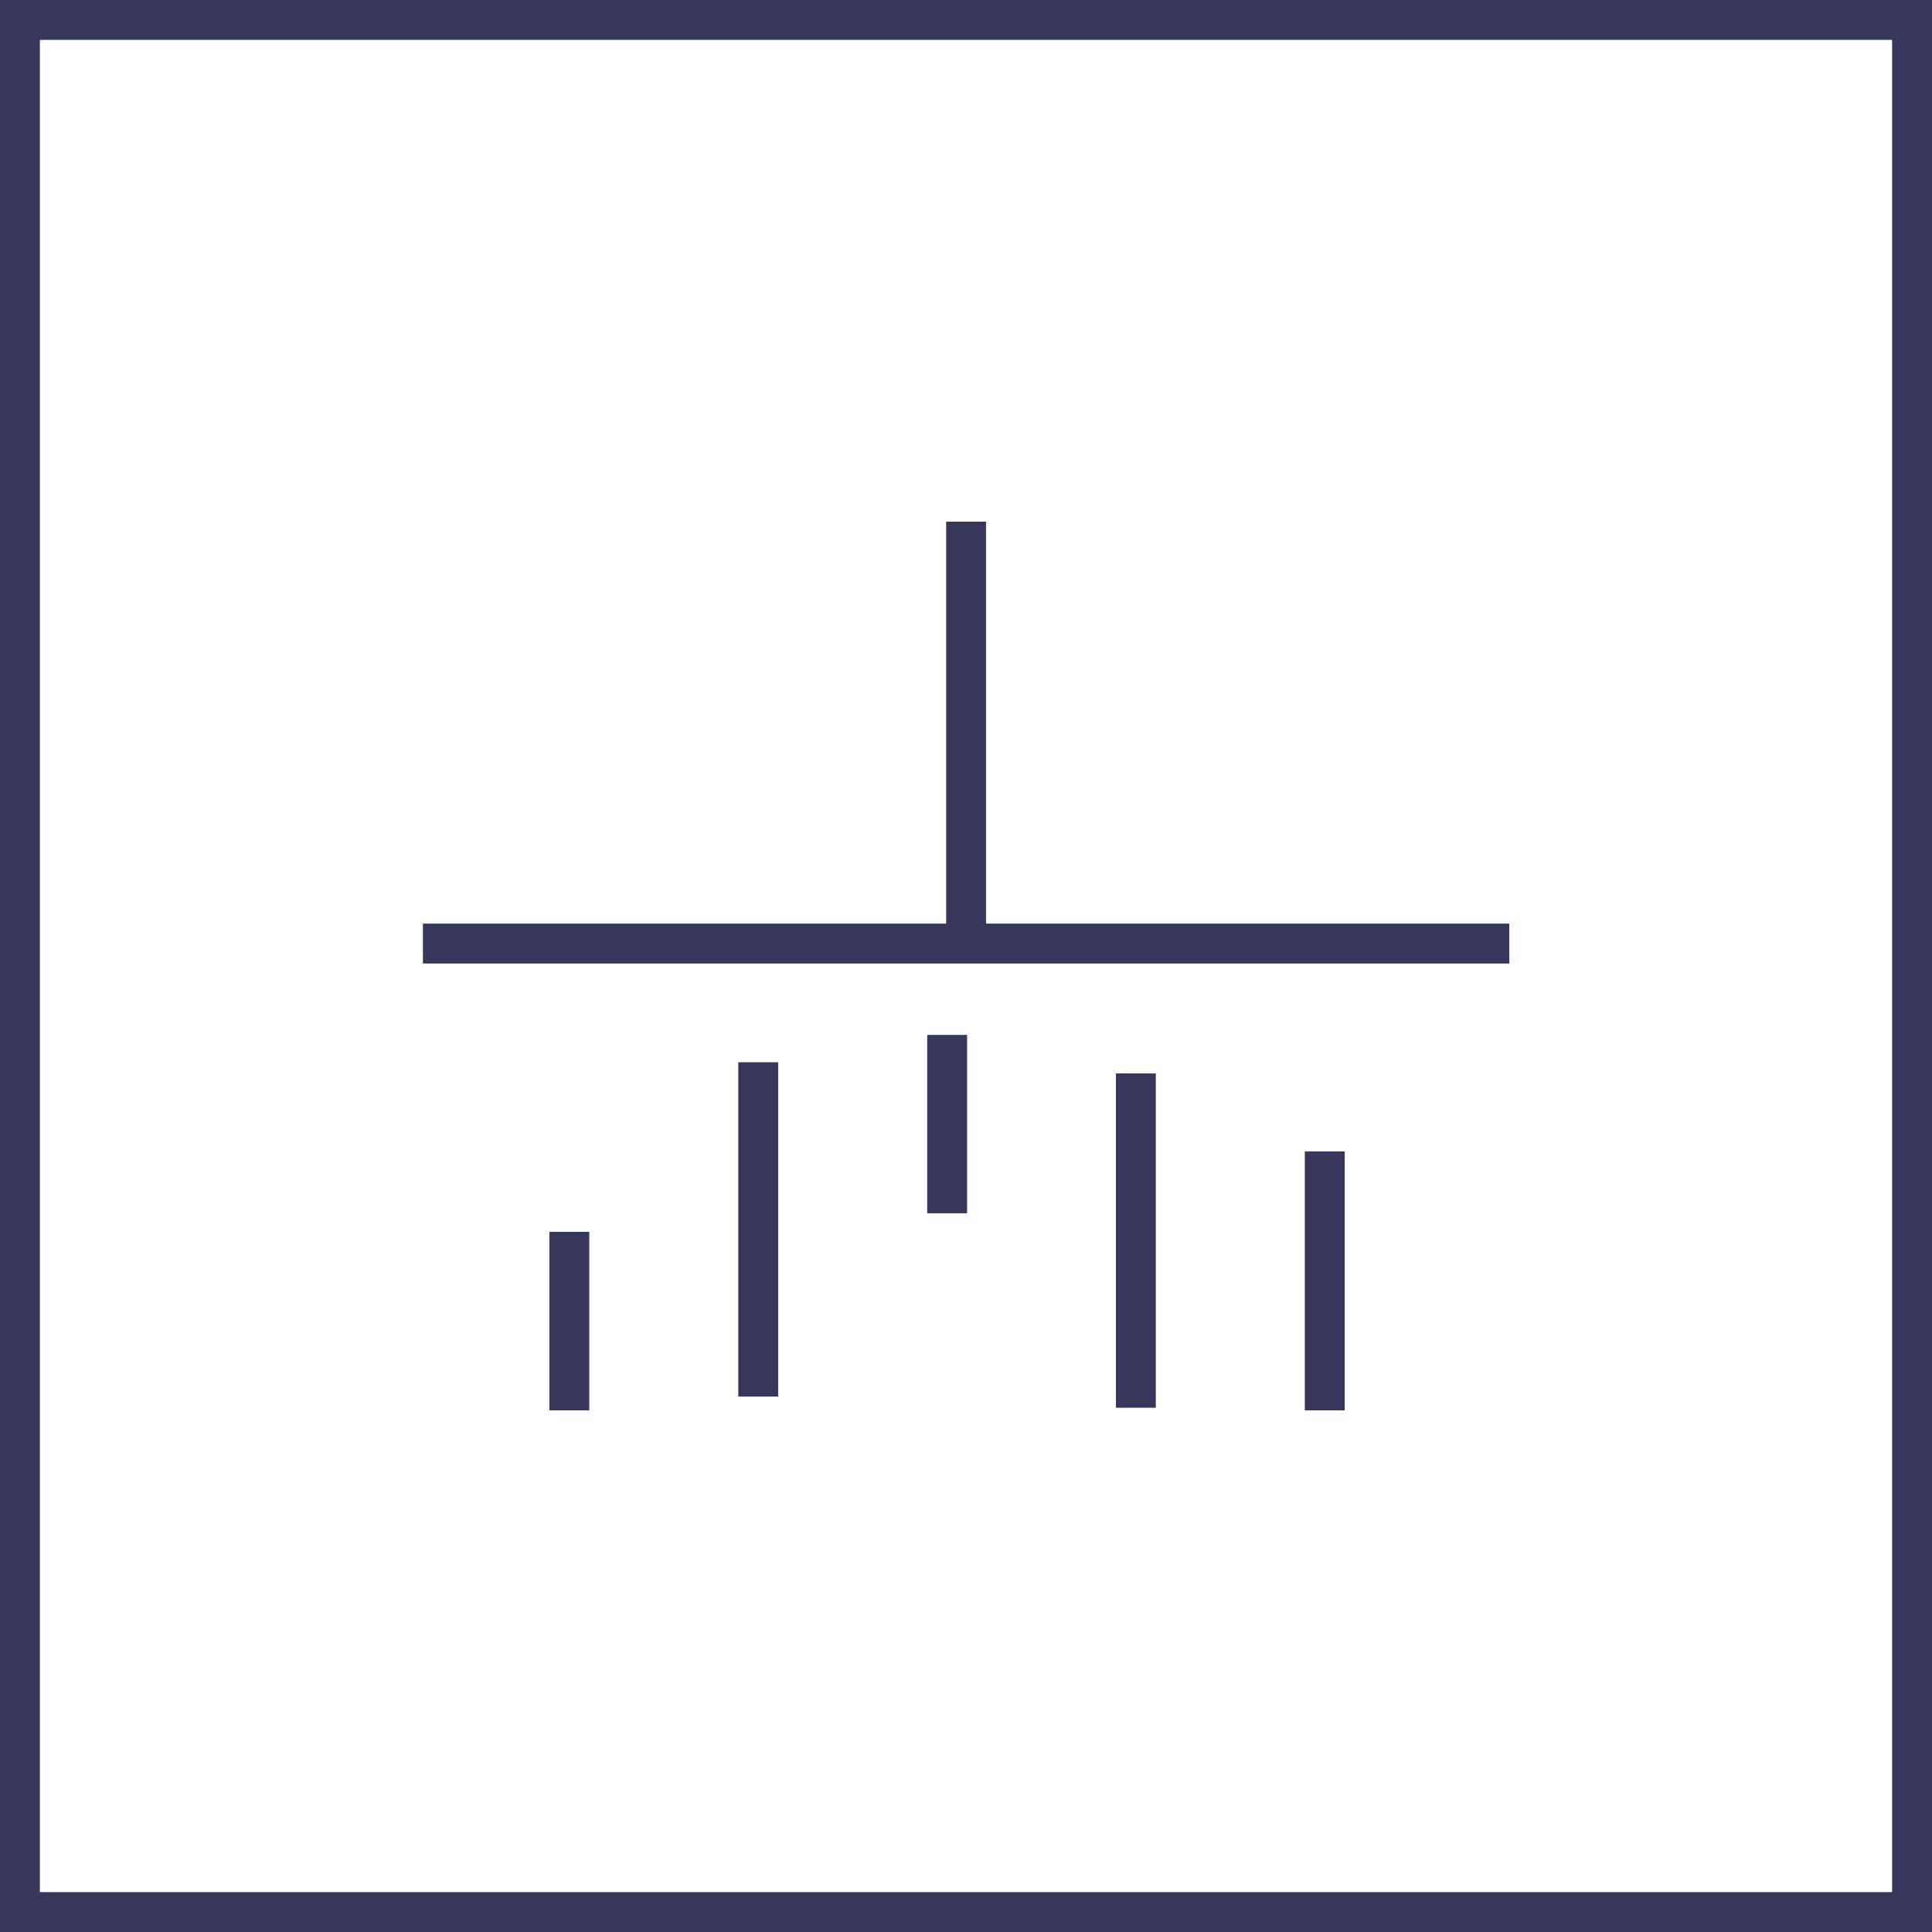
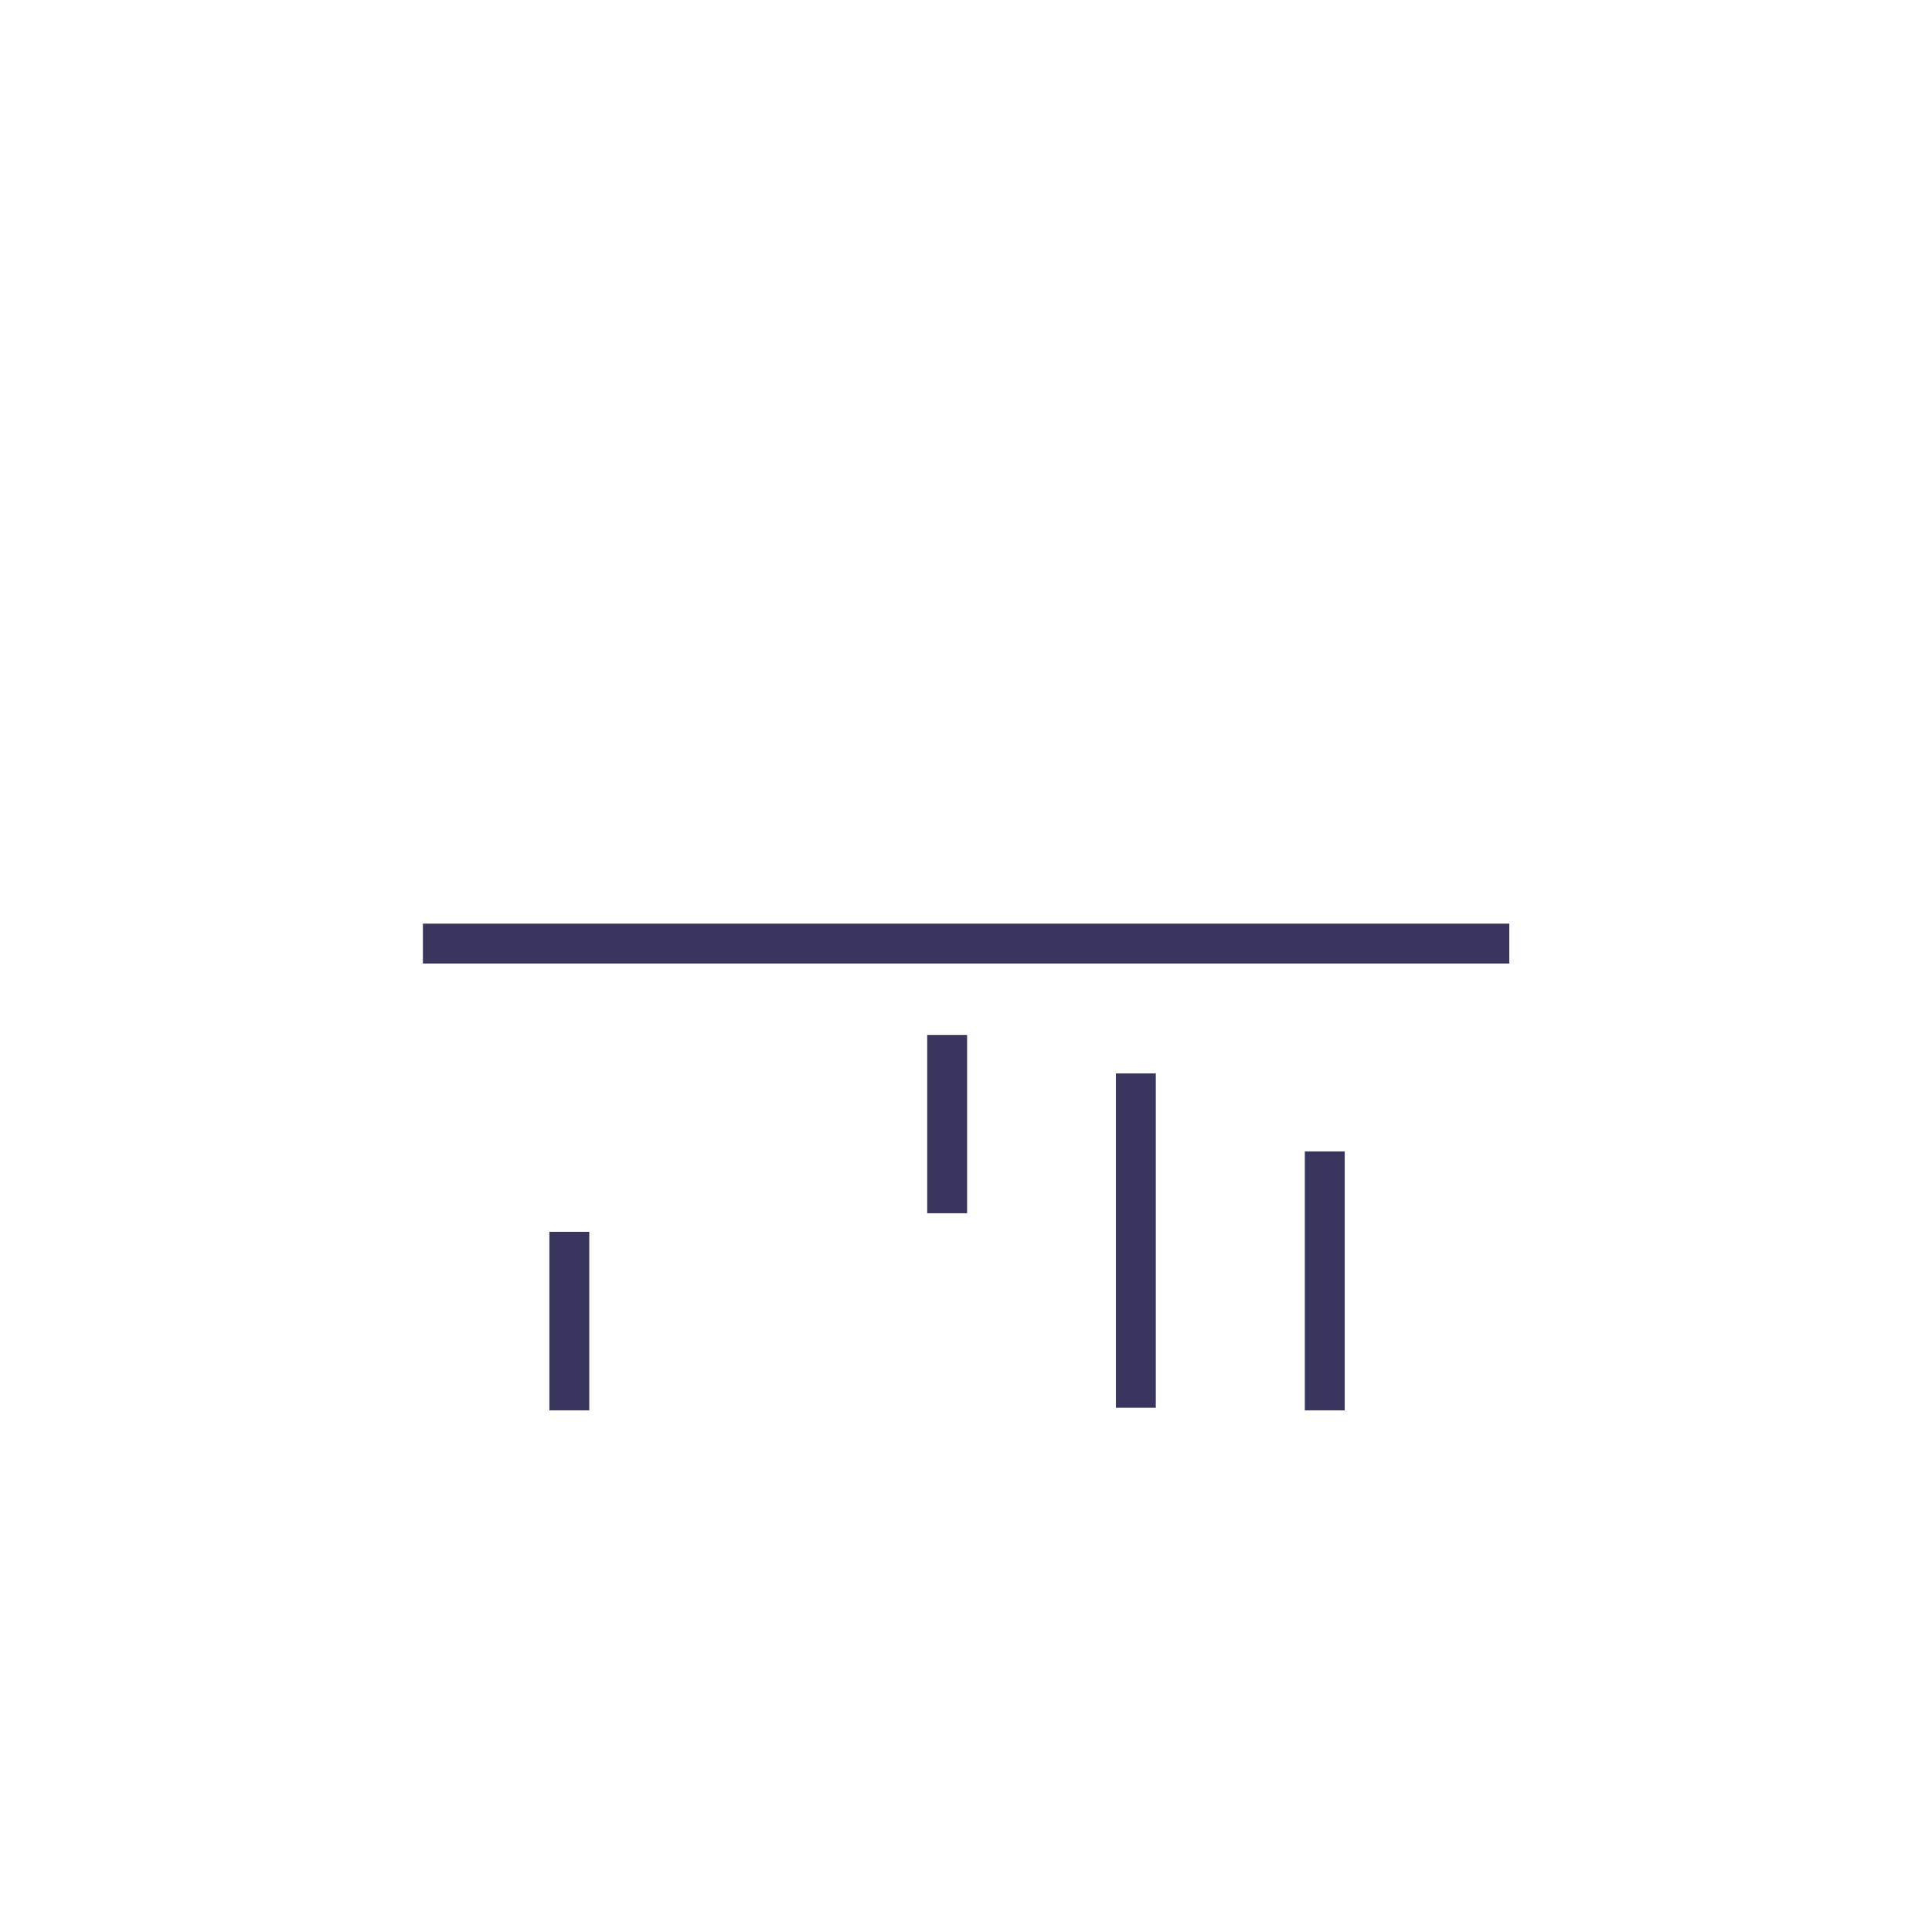
<svg xmlns="http://www.w3.org/2000/svg" viewBox="0 0 96.85 96.85">
  <line x1="21.2" y1="47.3" x2="75.66" y2="47.3" fill="none" stroke="#38365c" stroke-width="2" />
-   <line x1="48.43" y1="26.15" x2="48.43" y2="46.76" fill="none" stroke="#38365c" stroke-width="2" />
  <line x1="28.54" y1="61.75" x2="28.54" y2="70.7" fill="none" stroke="#38365c" stroke-width="2" />
-   <line x1="38.01" y1="53.25" x2="38.01" y2="70.01" fill="none" stroke="#38365c" stroke-width="2" />
  <line x1="47.48" y1="51.88" x2="47.48" y2="60.82" fill="none" stroke="#38365c" stroke-width="2" />
  <line x1="56.94" y1="53.81" x2="56.94" y2="70.57" fill="none" stroke="#38365c" stroke-width="2" />
  <line x1="66.41" y1="57.72" x2="66.41" y2="70.7" fill="none" stroke="#38365c" stroke-width="2" />
-   <rect x="1" y="1" width="94.85" height="94.85" fill="none" stroke="#38365c" stroke-width="2" />
</svg>